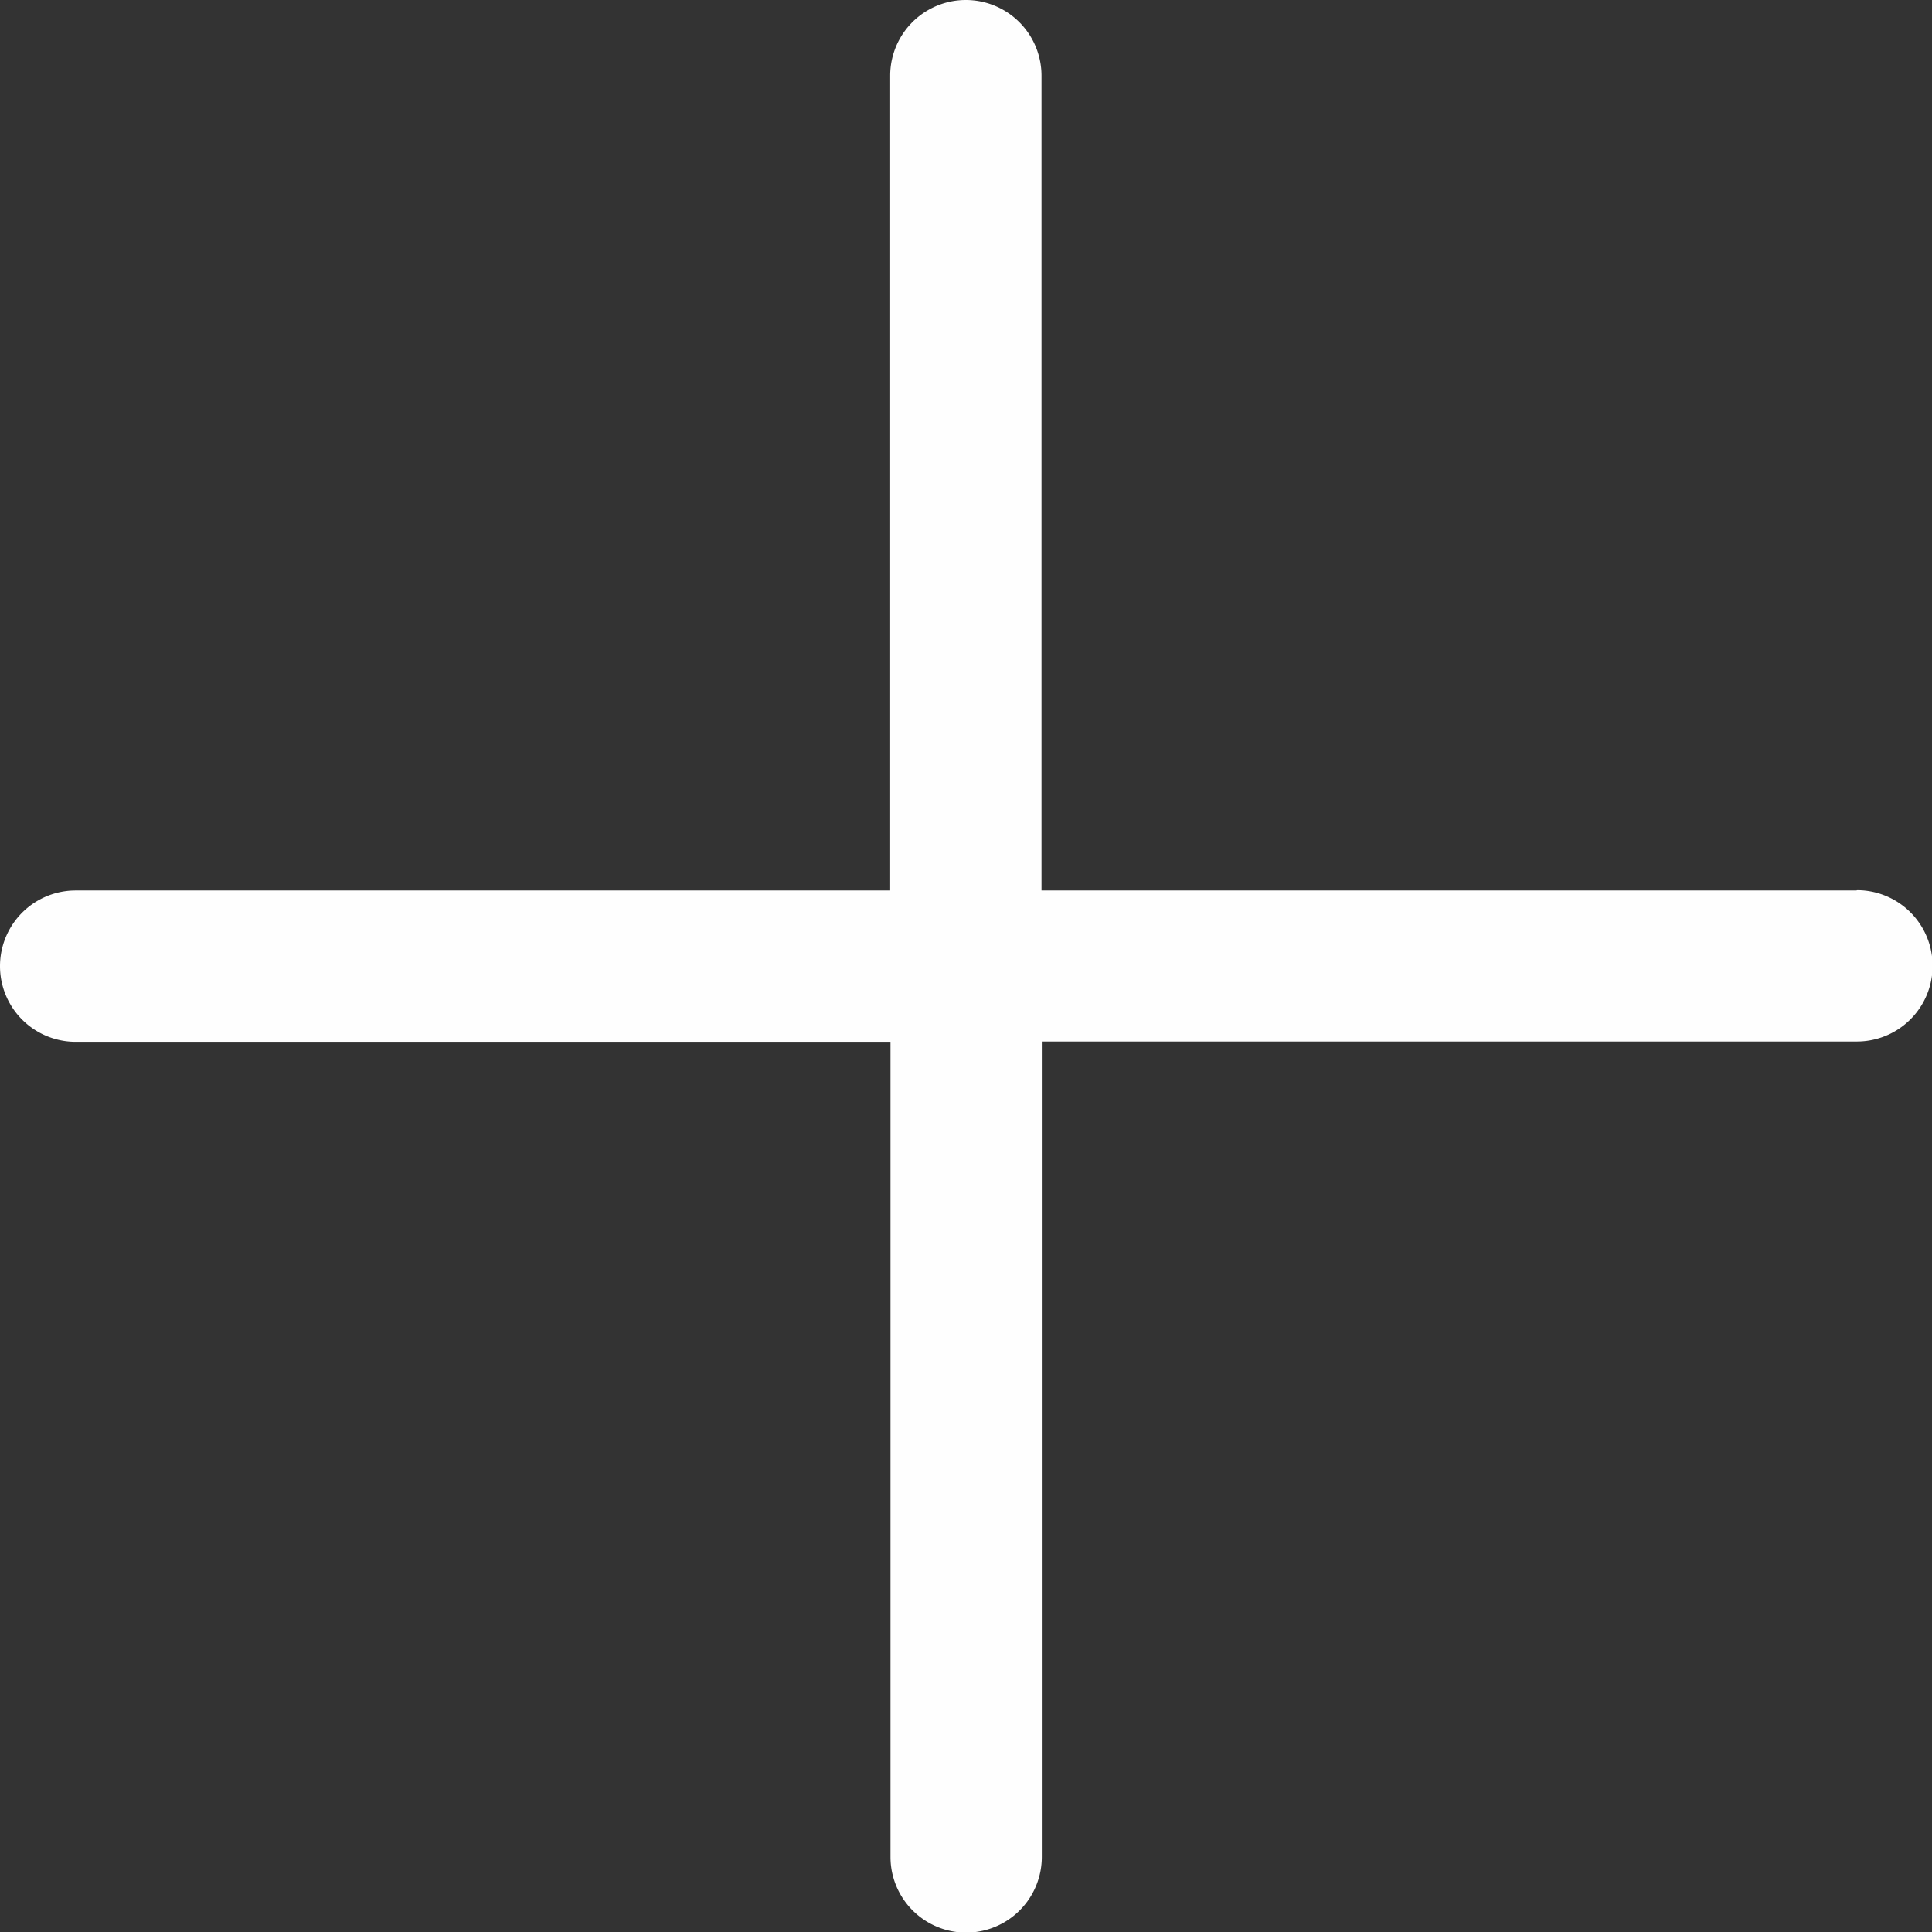
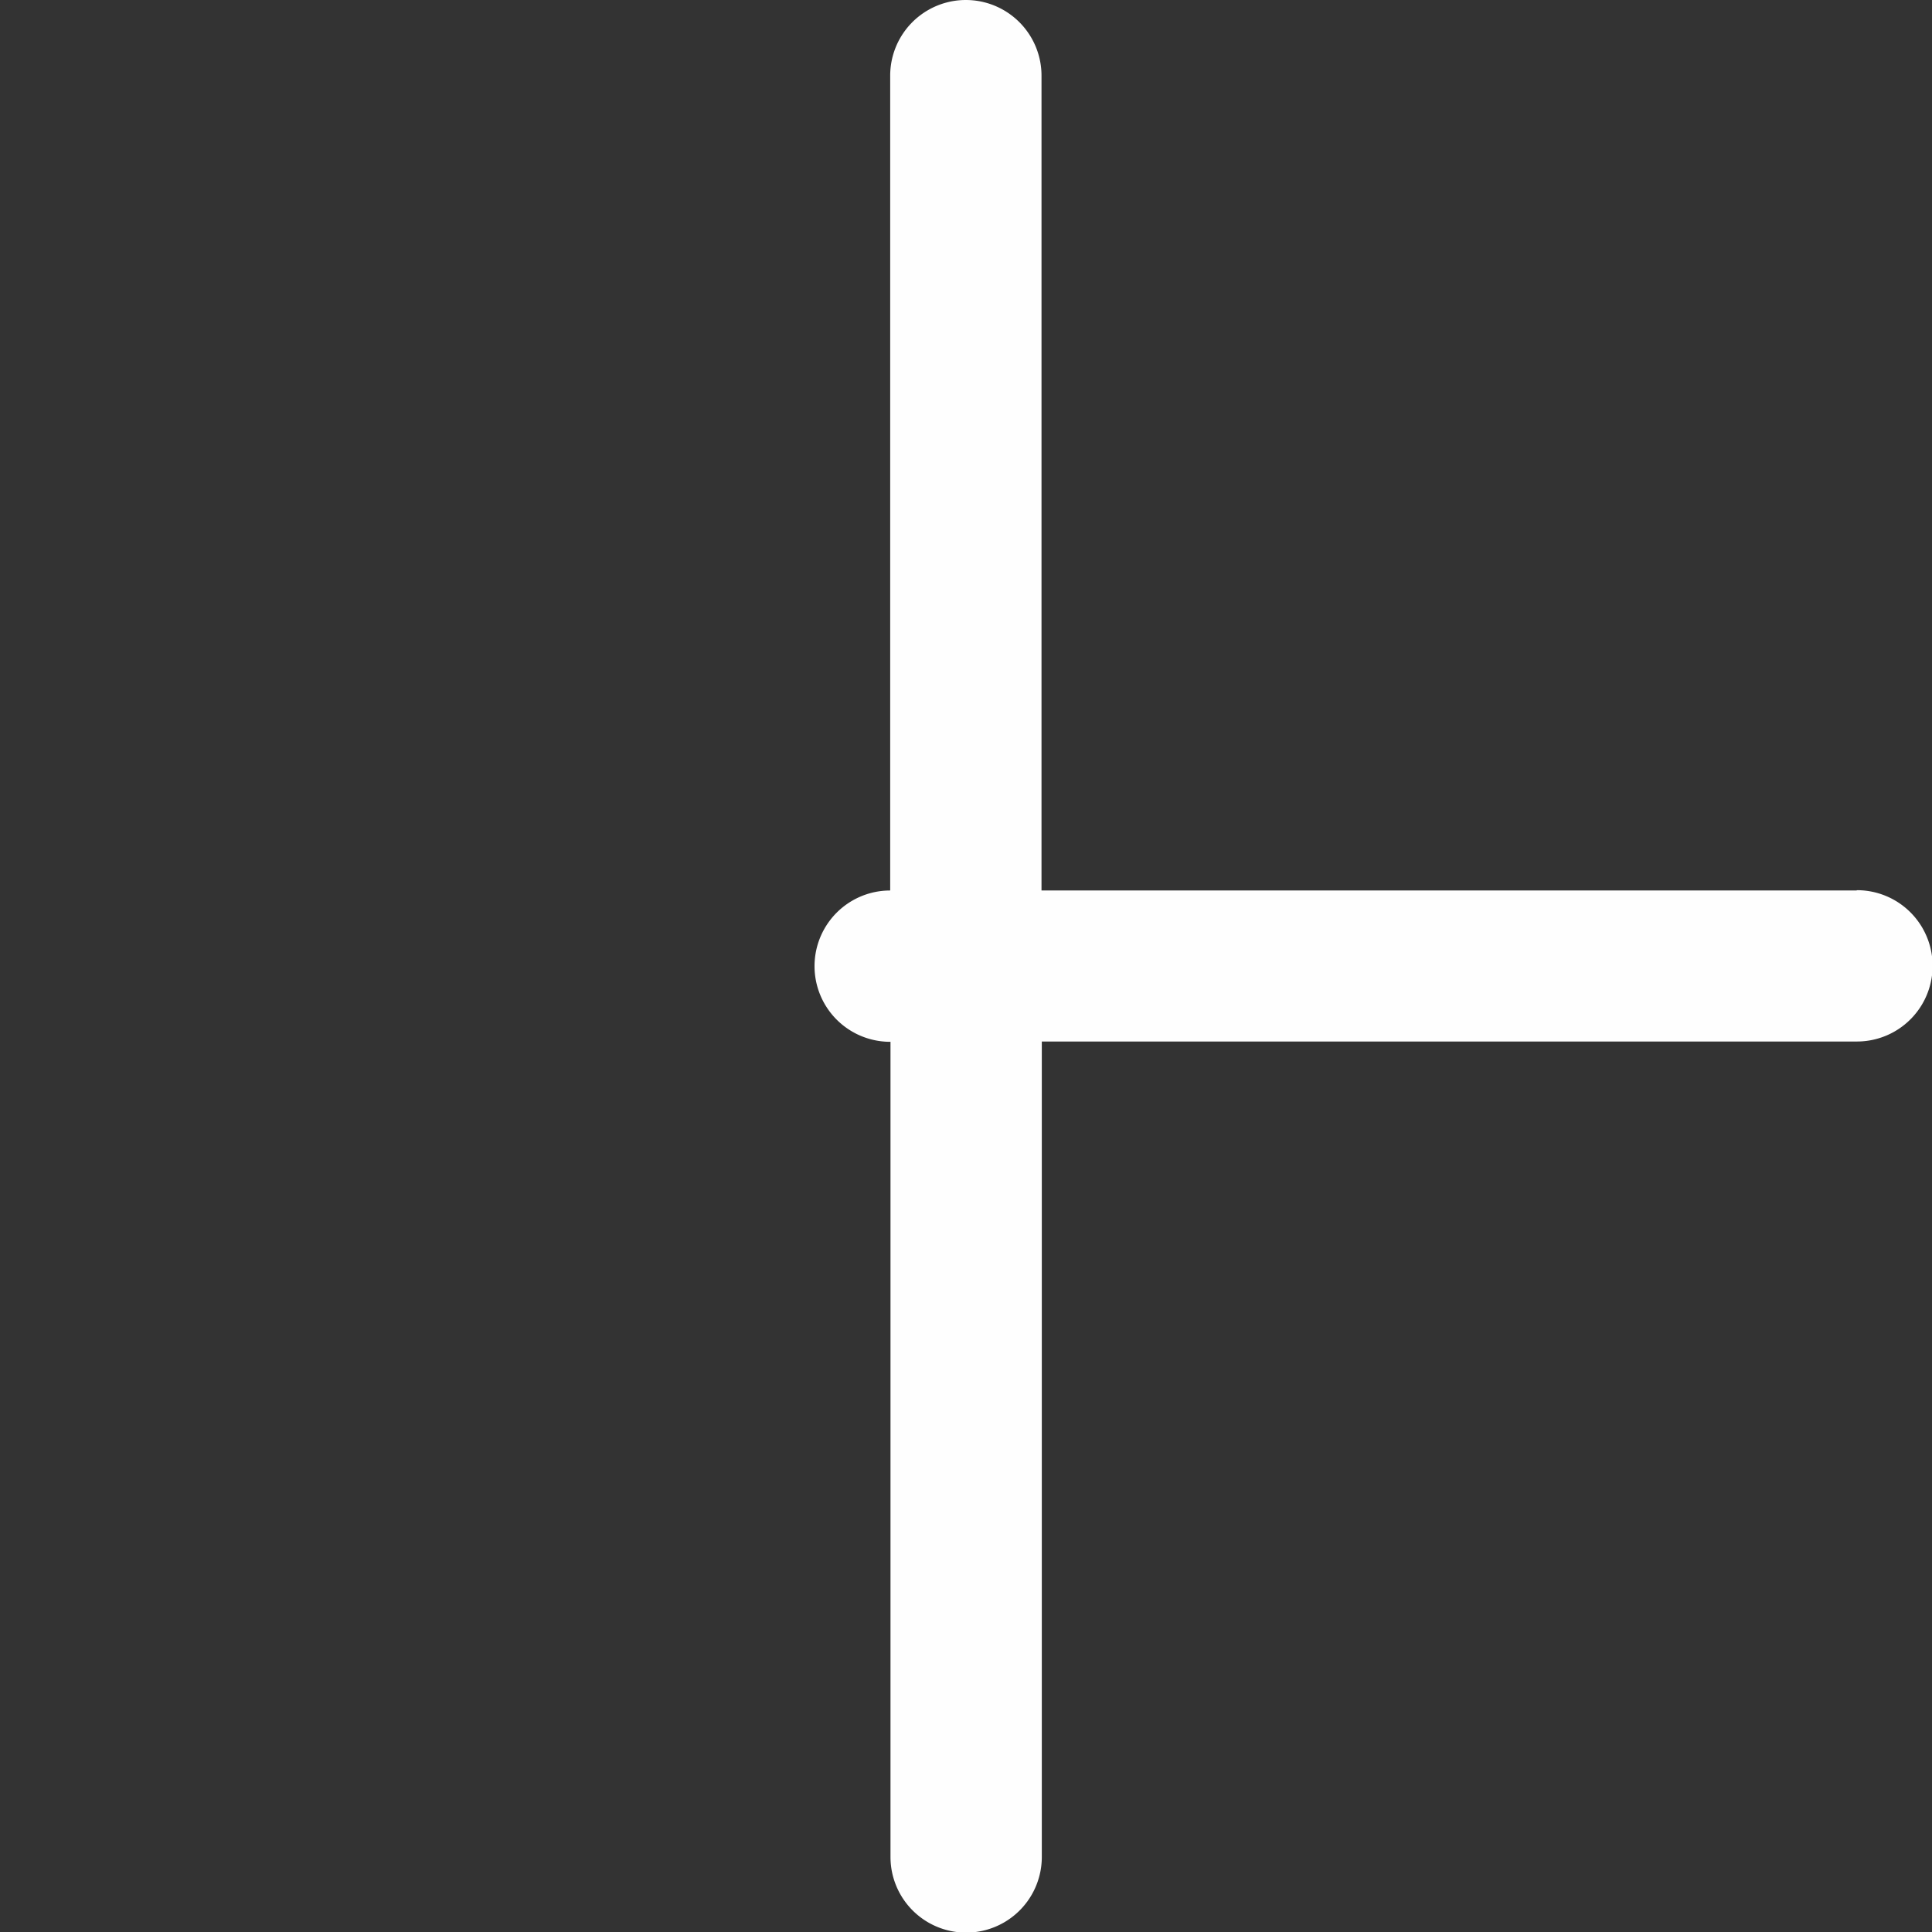
<svg xmlns="http://www.w3.org/2000/svg" id="plus_12_" data-name="plus (12)" width="12.768" height="12.768" viewBox="0 0 12.768 12.768">
  <rect x="0" y="0" width="12.768" height="12.768" fill="#333333" stroke="none" />
  <g id="Group_299" data-name="Group 299">
-     <path id="Path_246" data-name="Path 246" d="M12.269,5.885H6.883V.5a.5.5,0,0,0-1,0V5.885H.5a.5.5,0,0,0,0,1H5.885v5.387a.5.5,0,1,0,1,0V6.883h5.387a.5.5,0,1,0,0-1Z" fill="#fefefe" />
+     <path id="Path_246" data-name="Path 246" d="M12.269,5.885H6.883V.5a.5.5,0,0,0-1,0V5.885a.5.5,0,0,0,0,1H5.885v5.387a.5.5,0,1,0,1,0V6.883h5.387a.5.5,0,1,0,0-1Z" fill="#fefefe" />
  </g>
</svg>